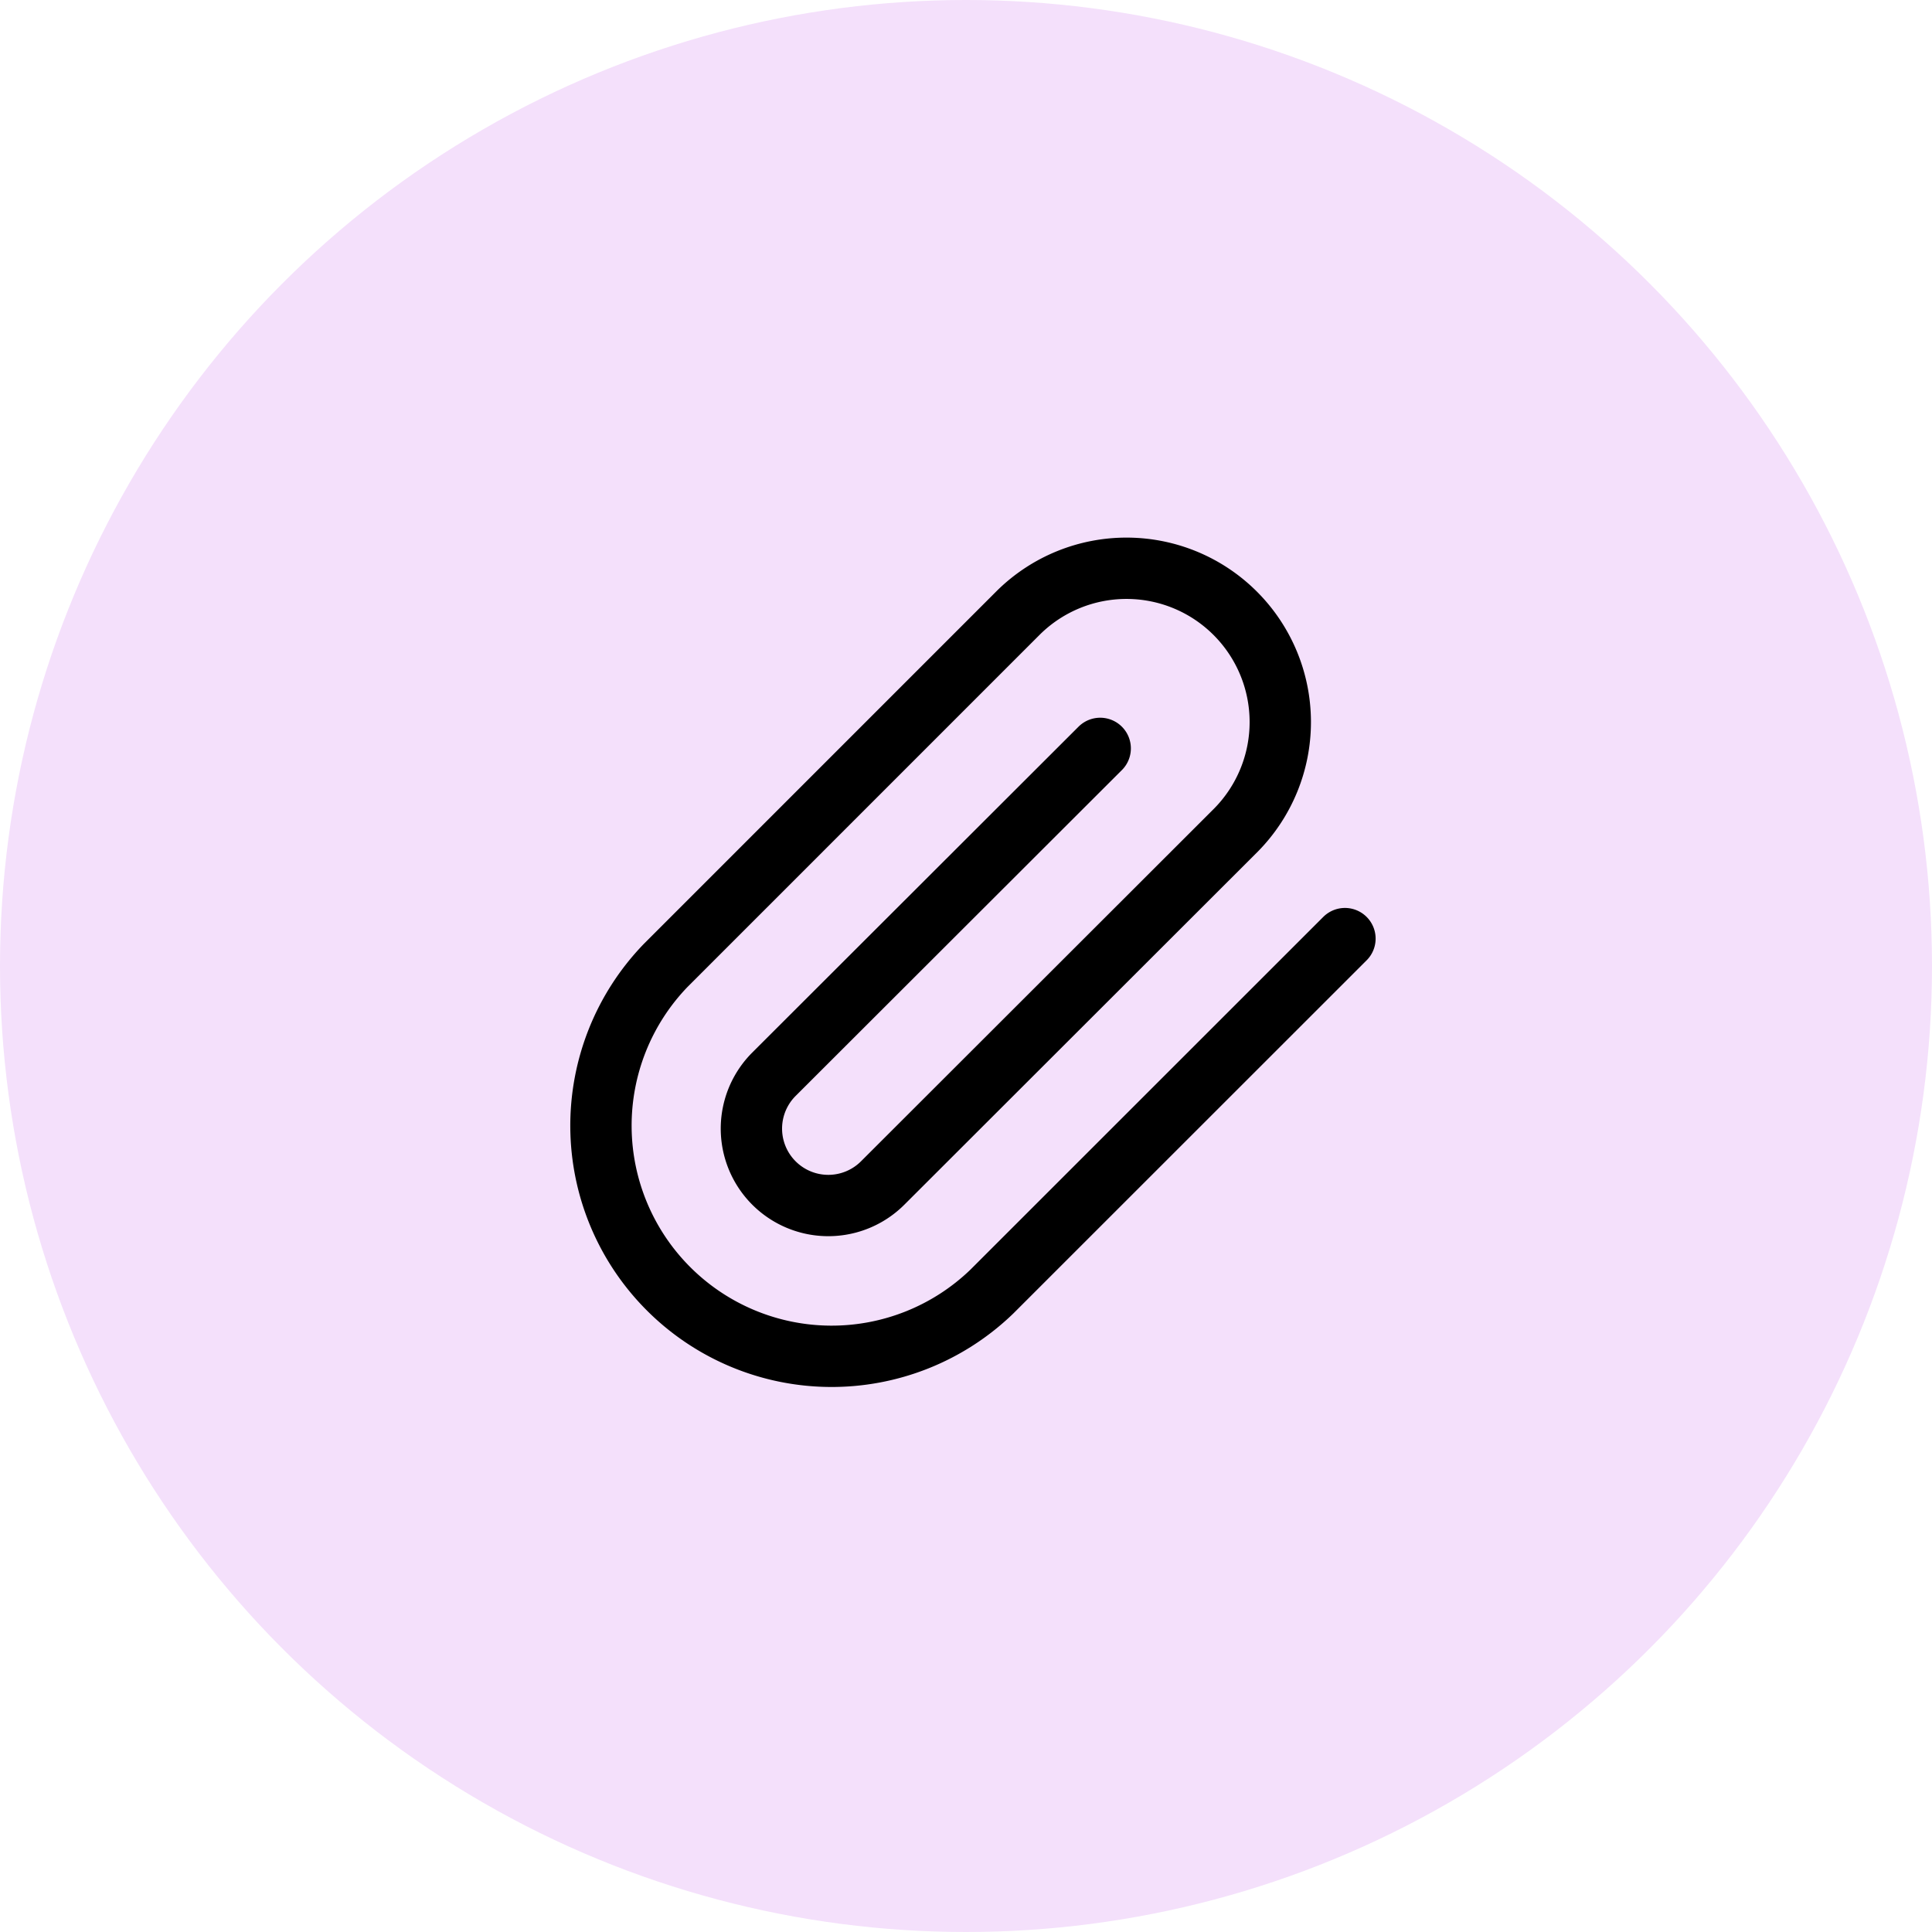
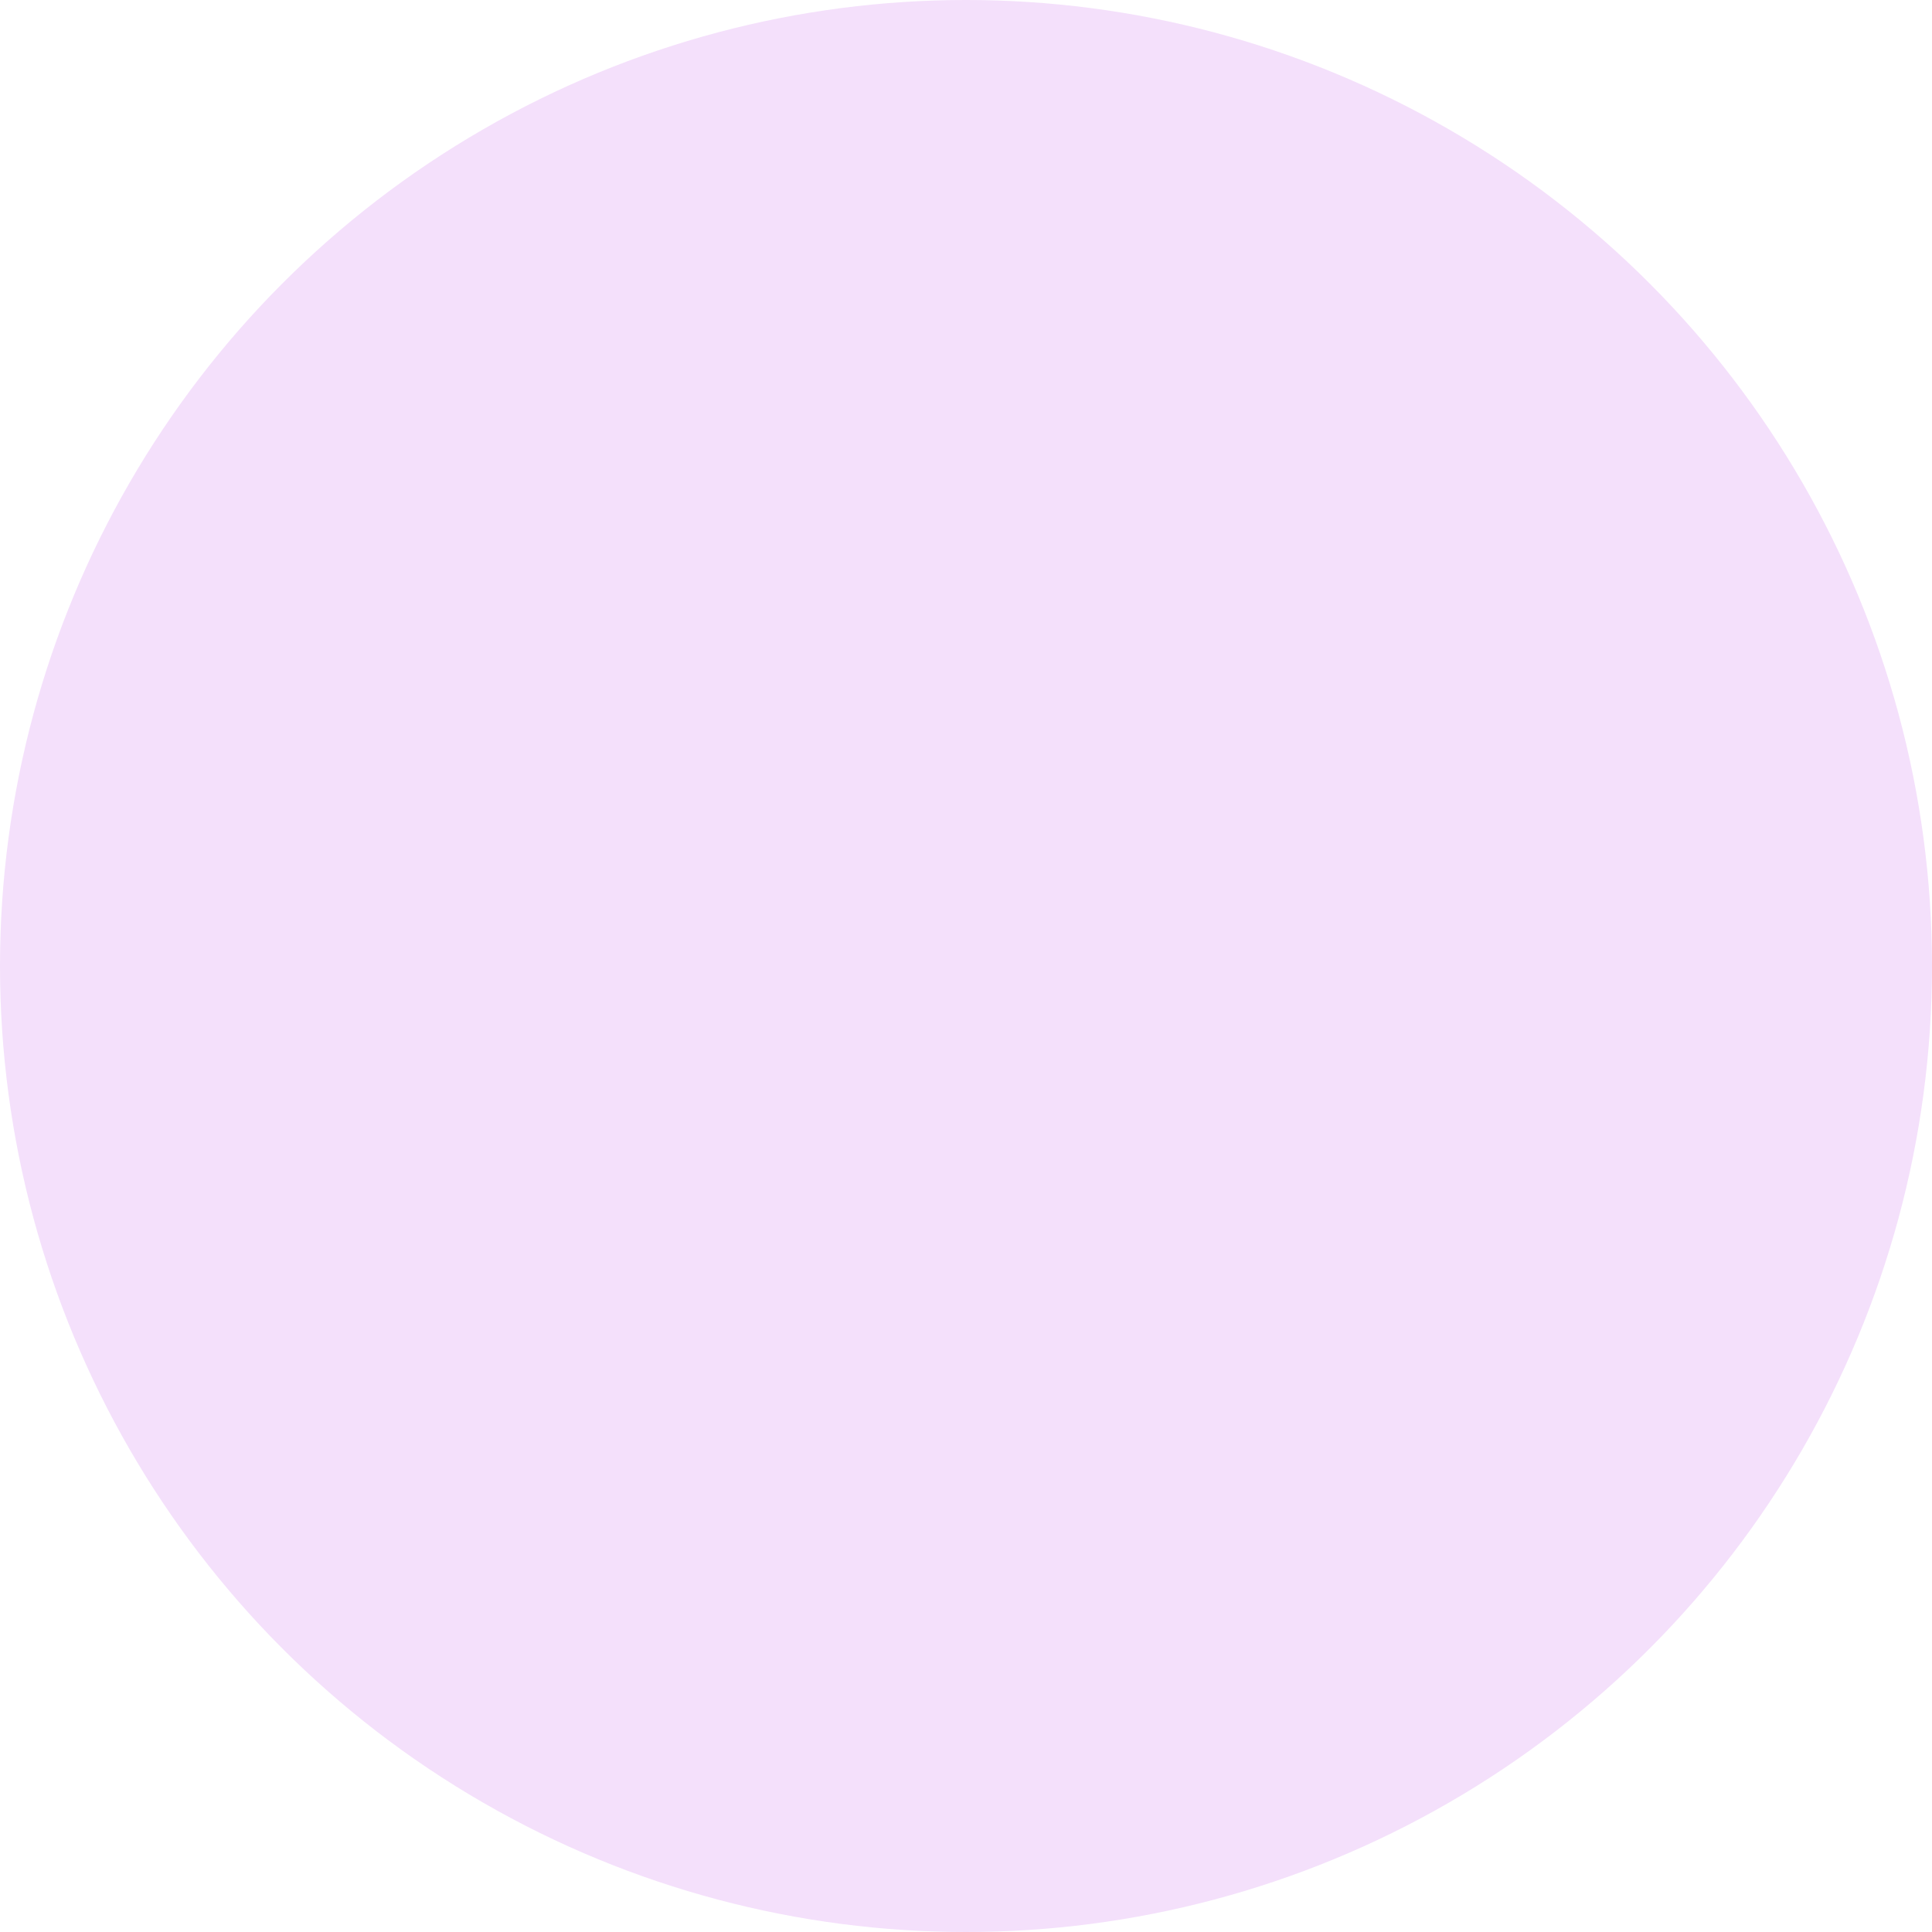
<svg xmlns="http://www.w3.org/2000/svg" width="63" height="63" viewBox="0 0 63 63">
  <g id="Gruppe_931" data-name="Gruppe 931" transform="translate(-120 -1275)">
    <circle id="Ellipse_30" data-name="Ellipse 30" cx="31.5" cy="31.5" r="31.5" transform="translate(120 1275)" fill="#f4e0fb" />
-     <path id="Icon_feather-paperclip" data-name="Icon feather-paperclip" d="M27.359,14.189,15.844,25.7A7.522,7.522,0,0,1,5.206,15.066L16.721,3.55a5.015,5.015,0,0,1,7.092,7.092L12.285,22.158a2.507,2.507,0,0,1-3.546-3.546L19.378,7.986" transform="translate(136.498 1291.418)" fill="none" stroke="#000" stroke-linecap="round" stroke-linejoin="round" stroke-width="2" />
  </g>
</svg>